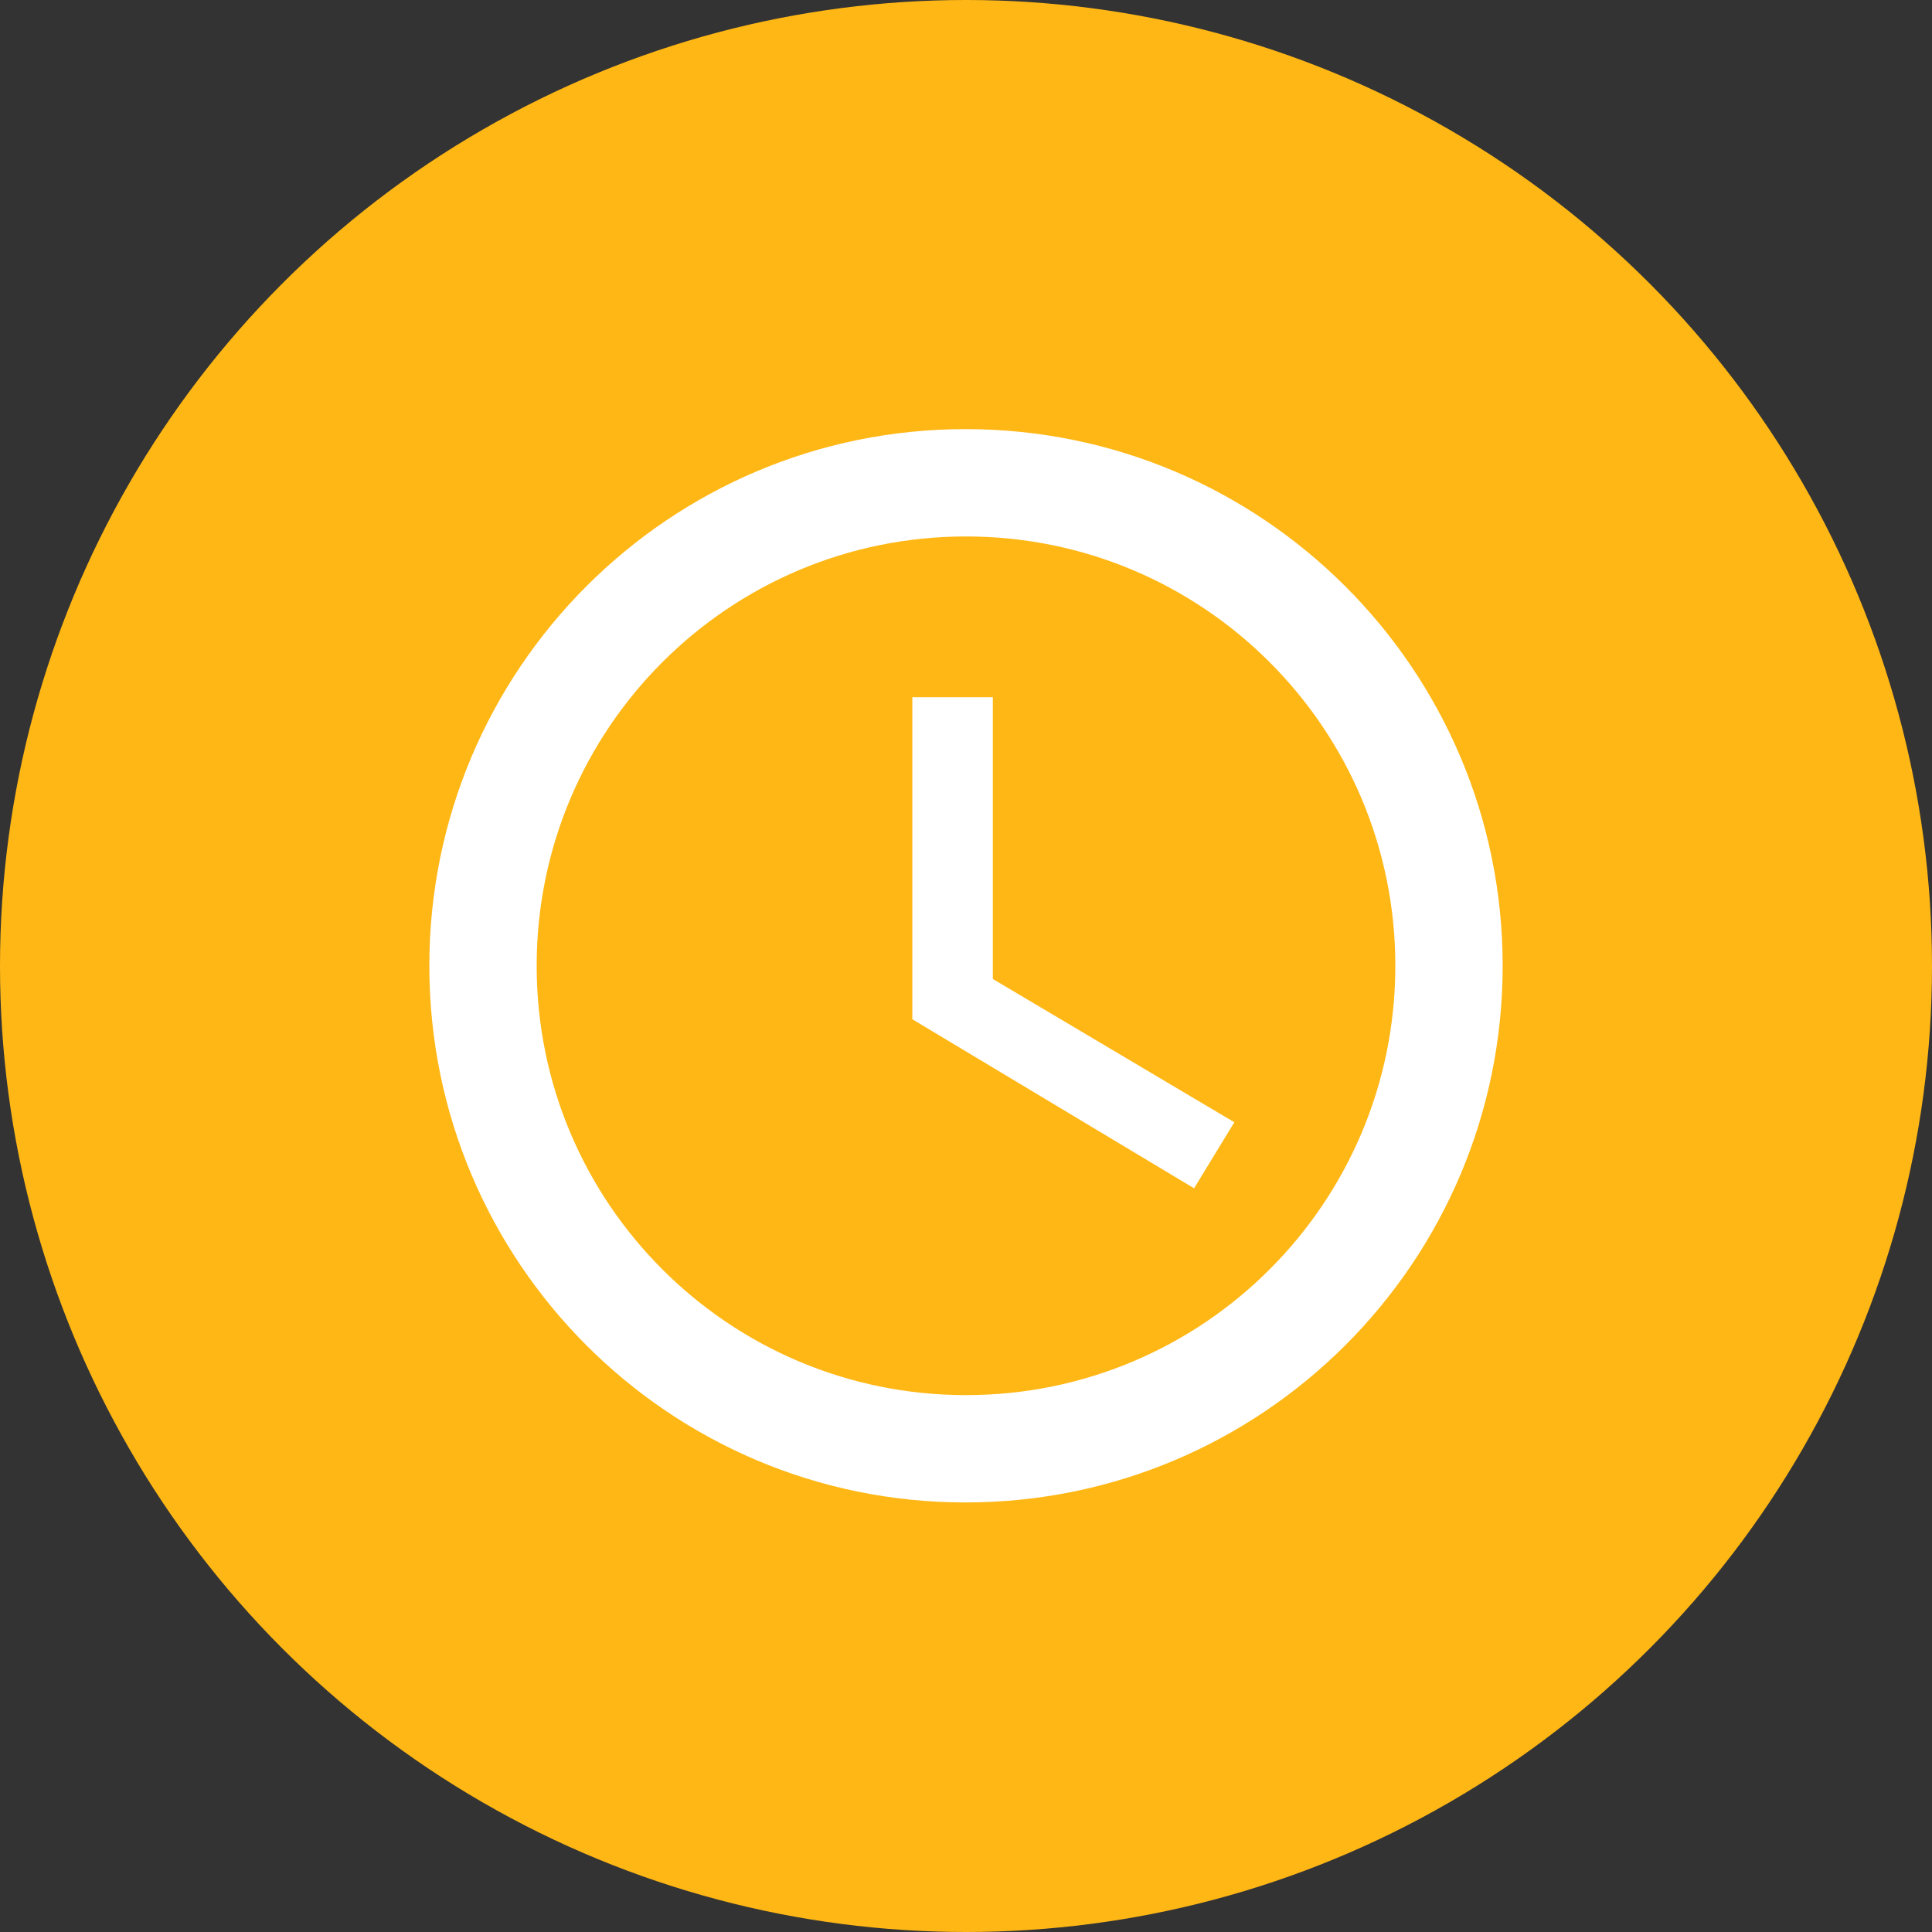
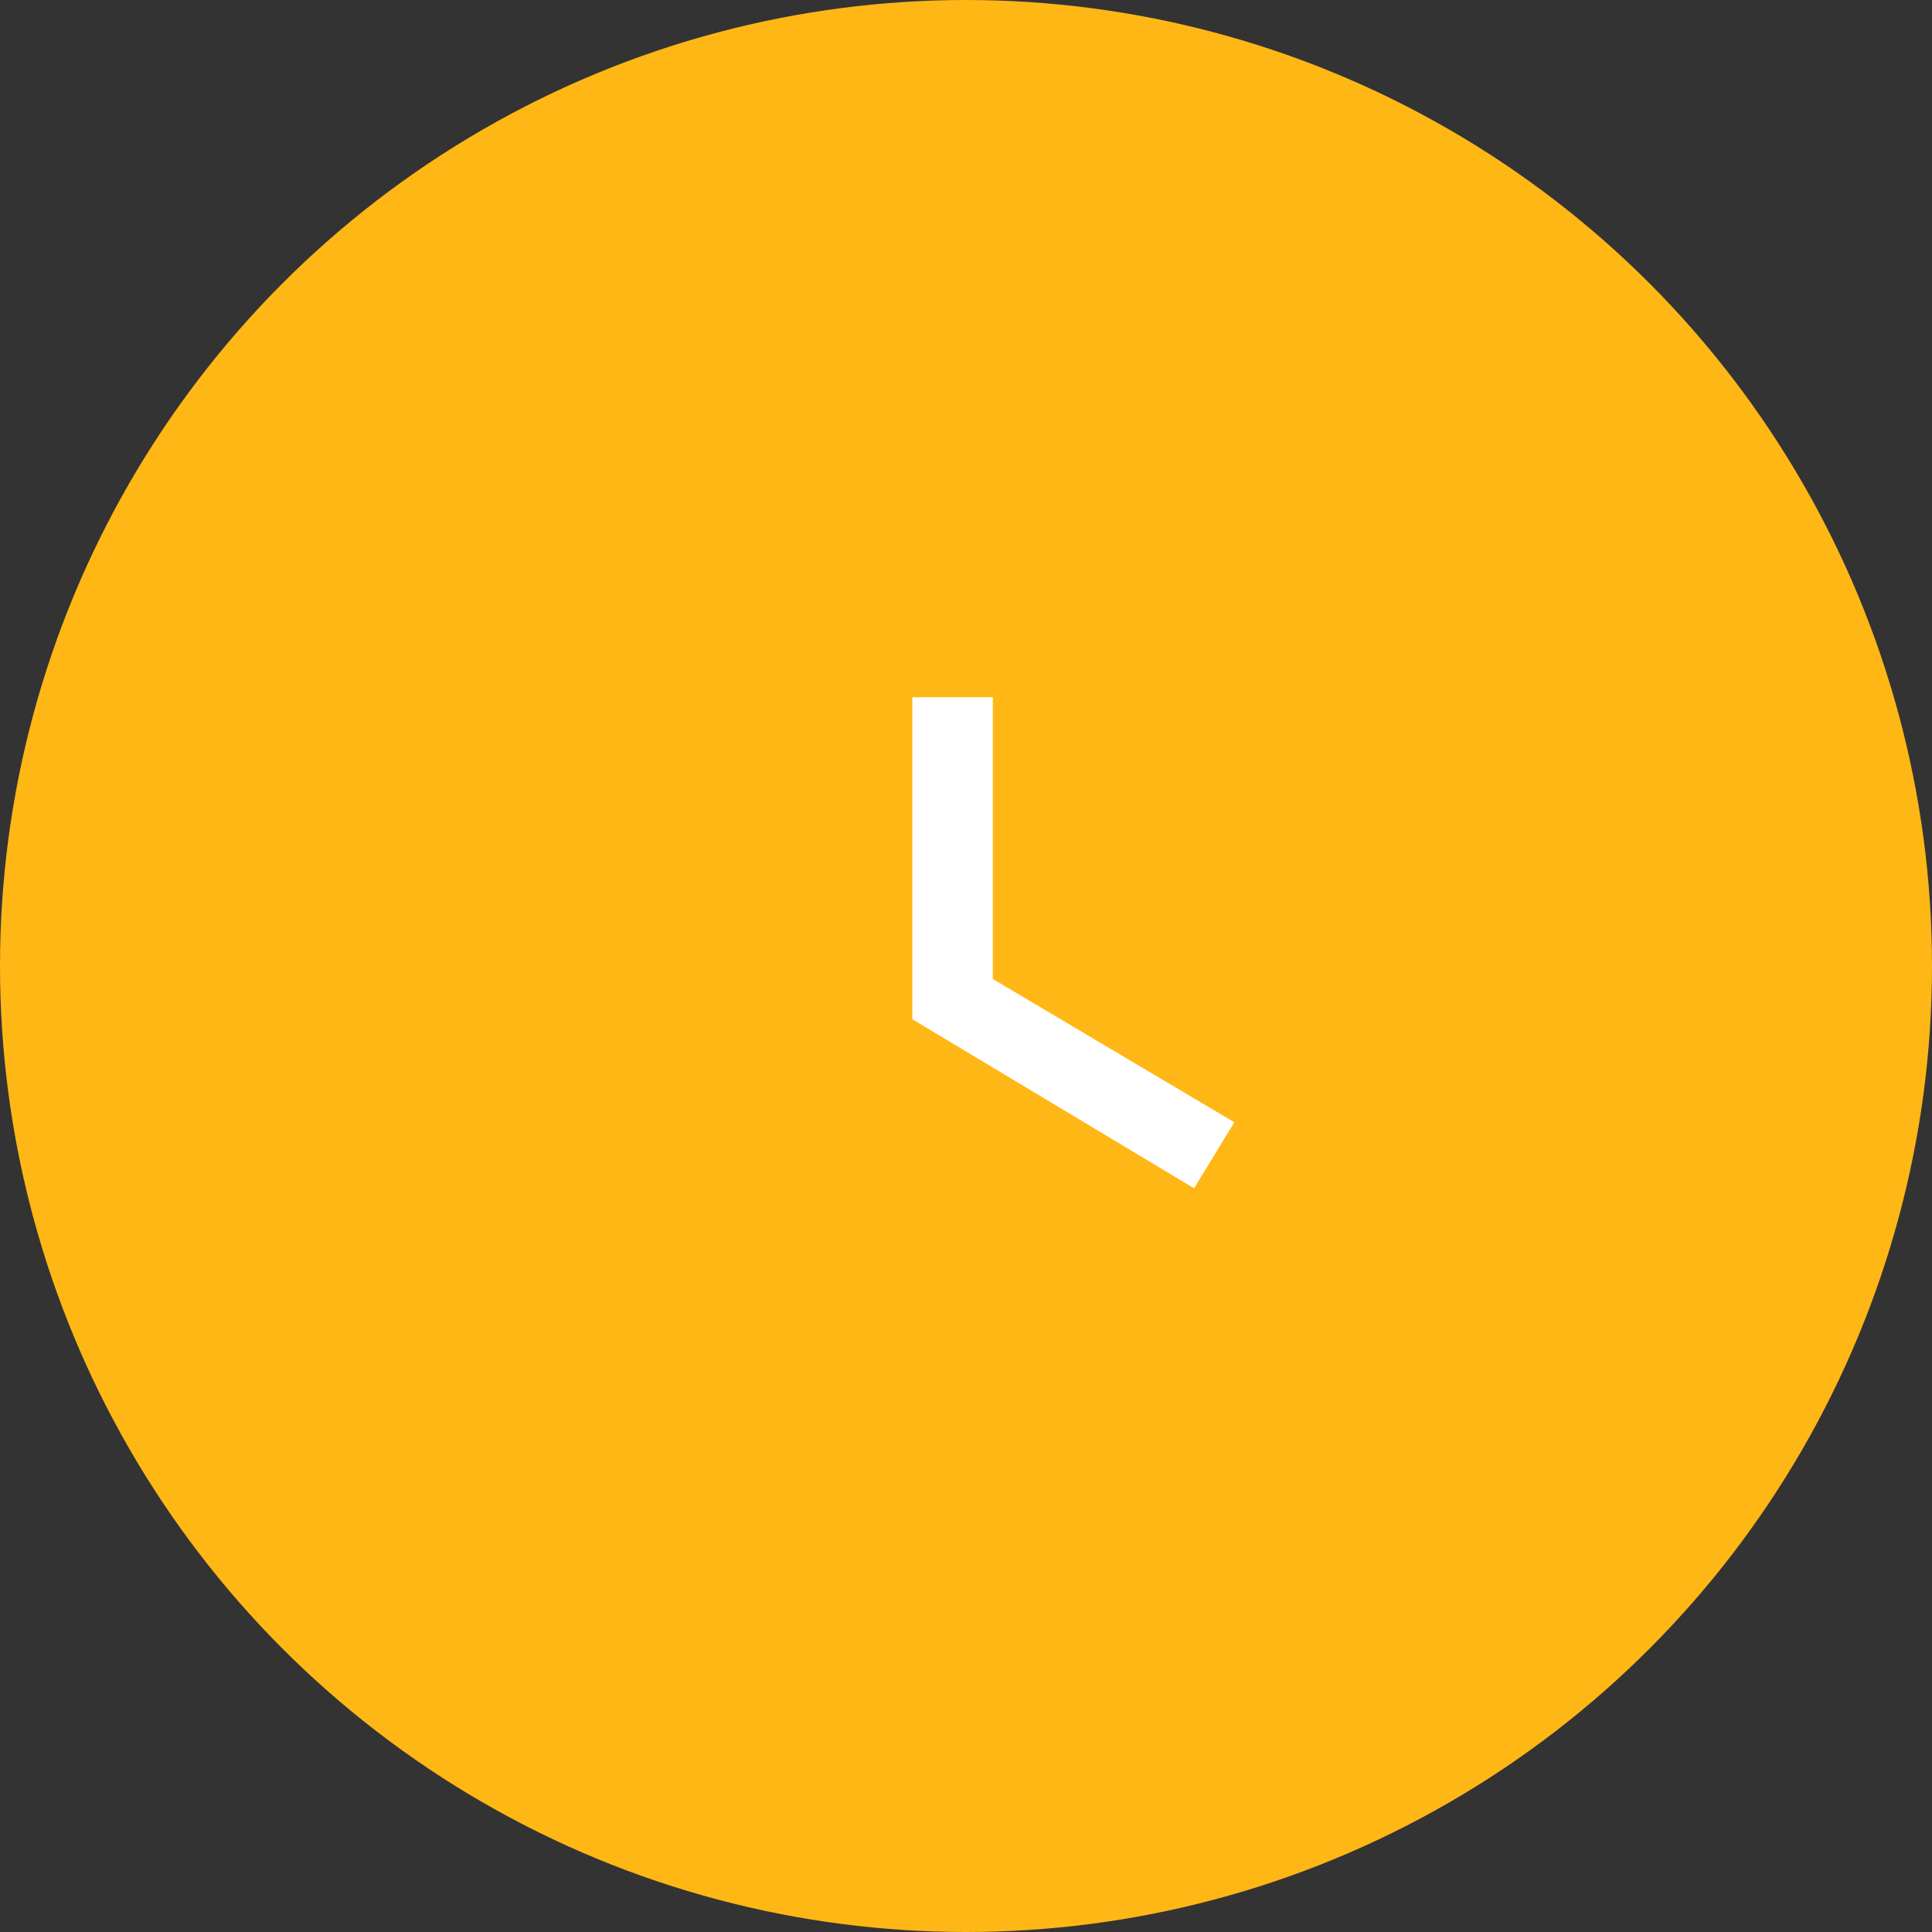
<svg xmlns="http://www.w3.org/2000/svg" width="72" height="72" fill="none">
  <rect width="100%" height="100%" fill="#333333" stroke="none" />
  <circle cx="36" cy="36" r="36" fill="#FFB715" />
-   <path d="M35.98 15.992c-11.04 0-19.98 8.96-19.98 20s8.94 20 19.98 20c11.06 0 20.02-8.96 20.02-20s-8.96-20-20.02-20zm.02 36c-8.84 0-16-7.16-16-16s7.16-16 16-16 16 7.16 16 16-7.16 16-16 16z" fill="#fff" />
  <path d="M37 25.984h-3v12l10.5 6.3 1.5-2.46-9-5.34v-10.5z" fill="#fff" />
</svg>